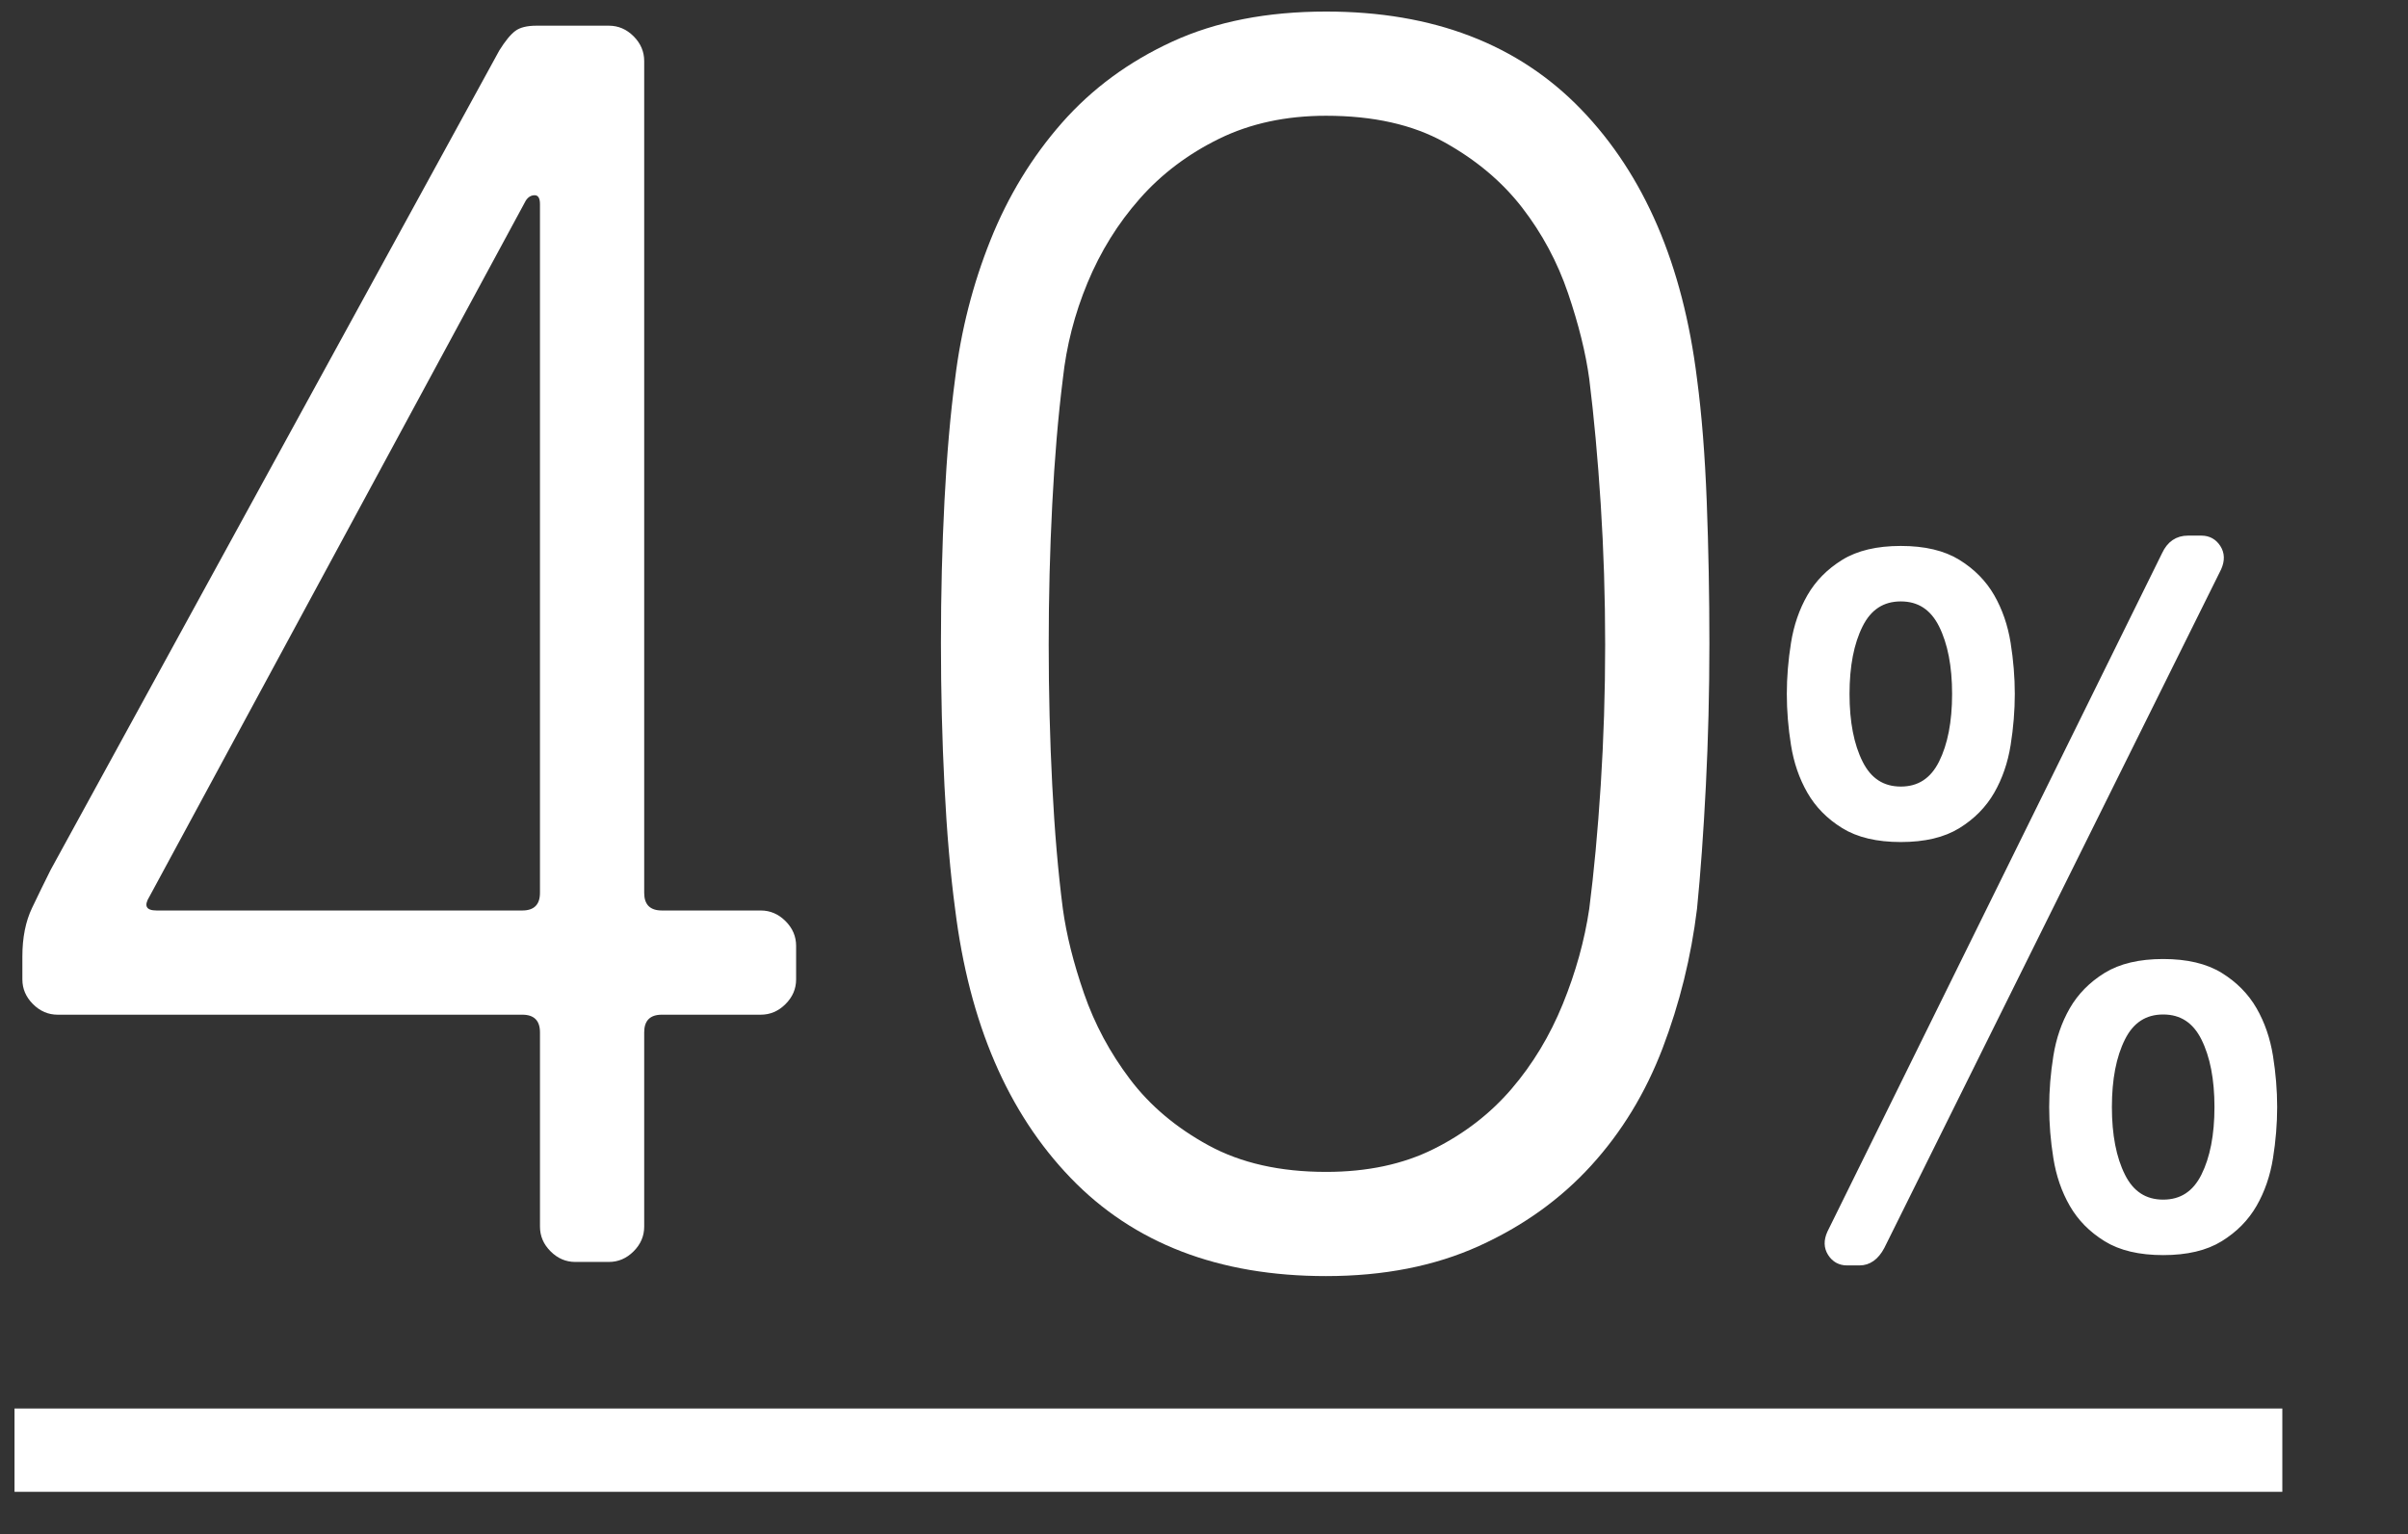
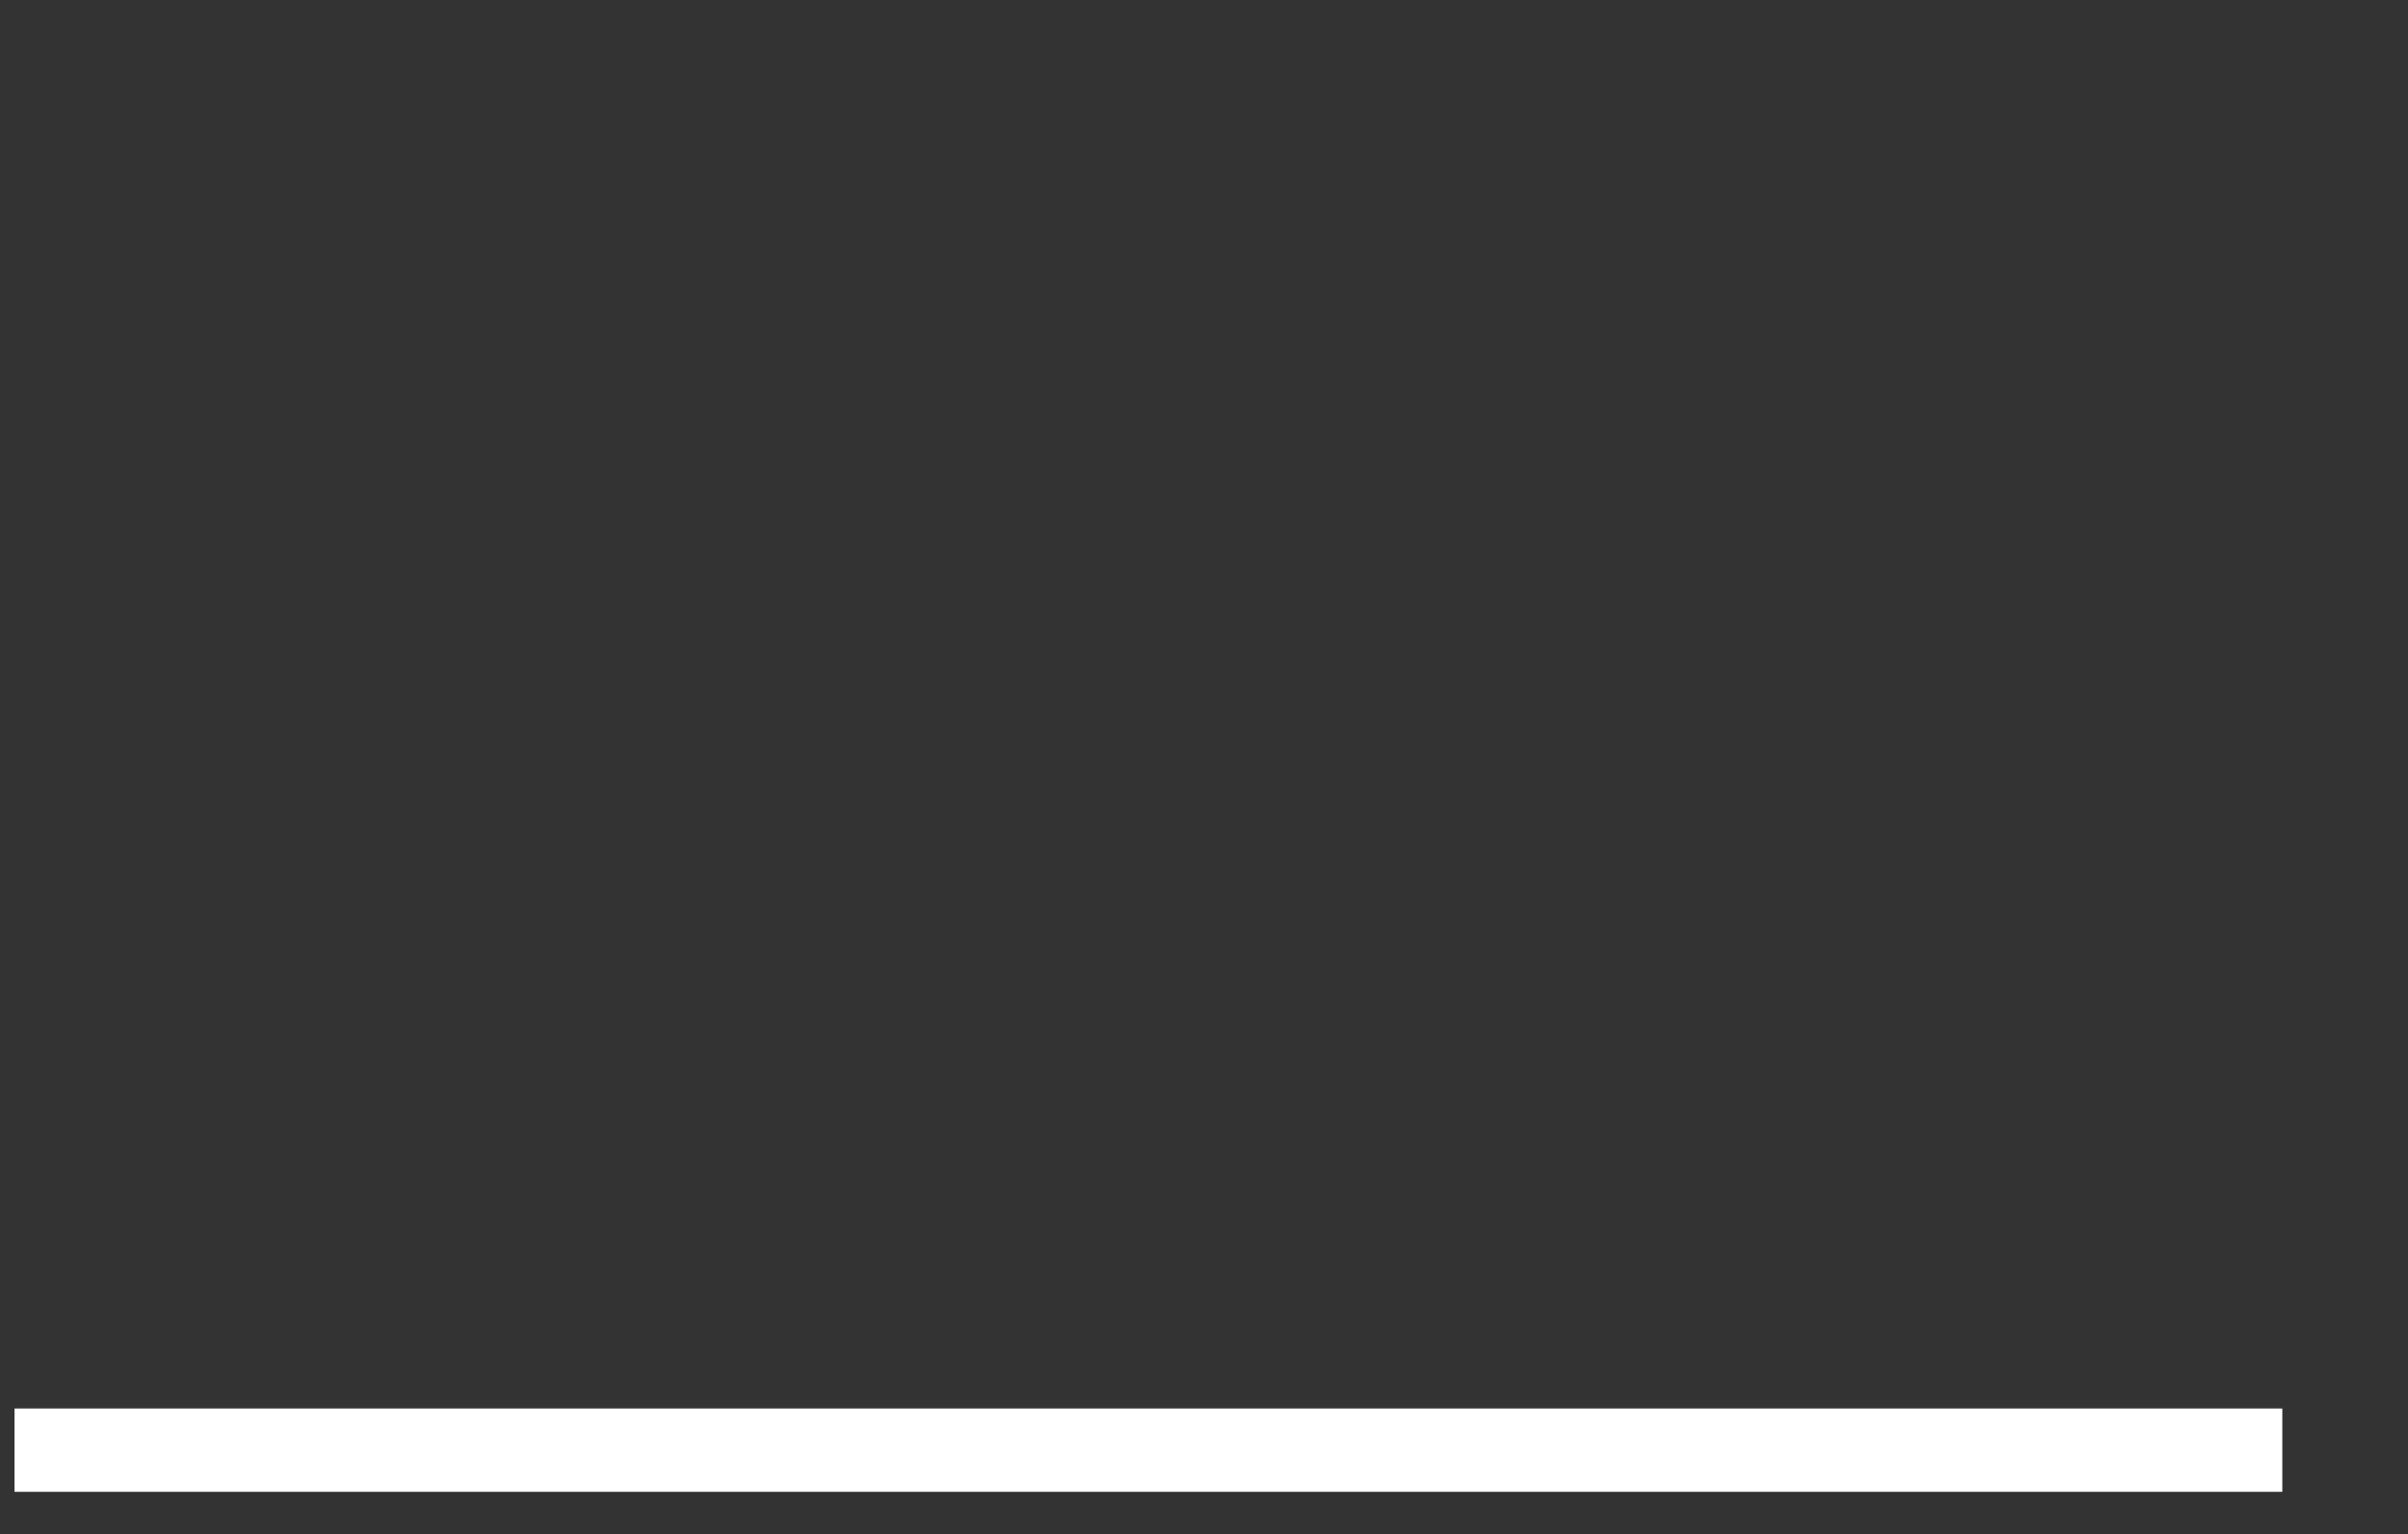
<svg xmlns="http://www.w3.org/2000/svg" version="1.1" id="Layer_1" x="0px" y="0px" width="347.352px" height="221.333px" viewBox="0 0 347.352 221.333" enable-background="new 0 0 347.352 221.333" xml:space="preserve">
  <rect x="0" y="0" width="347.352" height="221.333" fill="#333333" stroke="none" />
  <g enable-background="new    ">
-     <path fill="#FFFFFF" d="M109.743,131.372c1.358,0,2.548,0.51,3.567,1.529c1.02,1.02,1.529,2.21,1.529,3.567v4.842   c0,1.361-0.51,2.548-1.529,3.567c-1.019,1.02-2.209,1.529-3.567,1.529h-14.27c-1.7,0-2.548,0.852-2.548,2.548v28.03   c0,1.362-0.509,2.549-1.529,3.567c-1.019,1.02-2.21,1.529-3.567,1.529h-4.842c-1.362,0-2.548-0.51-3.567-1.529   c-1.02-1.019-1.529-2.205-1.529-3.567v-28.03c0-1.696-0.852-2.548-2.548-2.548H8.324c-1.362,0-2.548-0.51-3.568-1.529   c-1.019-1.02-1.529-2.206-1.529-3.567v-3.312c0-2.716,0.466-5.053,1.401-7.008c0.932-1.951,1.824-3.778,2.676-5.479L72.029,7.274   c0.848-1.358,1.613-2.294,2.293-2.804C75,3.96,76.019,3.707,77.381,3.707h10.448c1.357,0,2.548,0.509,3.567,1.528   c1.02,1.02,1.529,2.21,1.529,3.567v120.021c0,1.7,0.848,2.548,2.548,2.548H109.743z M21.574,129.333   c-0.852,1.361-0.51,2.038,1.02,2.038h52.748c1.696,0,2.548-0.848,2.548-2.548V29.443c0-0.848-0.255-1.273-0.765-1.273   s-0.936,0.254-1.274,0.764L21.574,129.333z" />
-     <path fill="#FFFFFF" d="M137.77,54.67c0.848-6.964,2.548-13.633,5.096-20.004c2.548-6.37,5.989-12.016,10.32-16.945   c4.332-4.925,9.64-8.831,15.927-11.722c6.283-2.887,13.673-4.332,22.17-4.332c15.456,0,27.731,4.714,36.821,14.143   c9.086,9.429,14.652,22.385,16.69,38.86c0.678,5.097,1.146,11.001,1.402,17.71c0.254,6.713,0.382,13.55,0.382,20.514   c0,6.968-0.171,13.804-0.51,20.513c-0.343,6.713-0.765,12.614-1.274,17.71c-0.852,6.968-2.508,13.677-4.969,20.132   c-2.465,6.458-5.904,12.104-10.32,16.945c-4.42,4.842-9.811,8.708-16.182,11.595c-6.37,2.886-13.721,4.332-22.041,4.332   c-15.461,0-27.736-4.715-36.822-14.144c-9.09-9.428-14.652-22.38-16.691-38.86c-0.681-5.096-1.19-10.997-1.529-17.71   c-0.343-6.709-0.51-13.589-0.51-20.641c0-7.047,0.167-13.888,0.51-20.513C136.58,65.627,137.09,59.767,137.77,54.67z    M191.283,16.702c-5.777,0-10.918,1.107-15.418,3.313c-4.502,2.209-8.325,5.096-11.466,8.663c-3.146,3.568-5.65,7.605-7.517,12.104   c-1.872,4.503-3.058,9.134-3.568,13.888c-0.681,5.438-1.19,11.467-1.529,18.093c-0.342,6.625-0.51,13.378-0.51,20.258   c0,6.881,0.167,13.633,0.51,20.259c0.338,6.625,0.848,12.573,1.529,17.837c0.51,3.739,1.529,7.816,3.058,12.231   c1.529,4.42,3.735,8.537,6.625,12.359c2.886,3.822,6.665,7.008,11.339,9.556c4.671,2.548,10.32,3.822,16.946,3.822   c5.943,0,11.124-1.103,15.543-3.312c4.416-2.206,8.154-5.097,11.213-8.664c3.058-3.567,5.519-7.645,7.39-12.231   c1.868-4.587,3.142-9.174,3.822-13.761c0.677-5.264,1.23-11.212,1.656-17.837c0.423-6.626,0.638-13.378,0.638-20.259   c0-6.88-0.215-13.633-0.638-20.258c-0.426-6.626-0.979-12.654-1.656-18.093c-0.509-3.734-1.528-7.855-3.058-12.358   c-1.529-4.5-3.738-8.62-6.625-12.359c-2.891-3.734-6.626-6.88-11.213-9.429C203.77,17.976,198.075,16.702,191.283,16.702z" />
-   </g>
+     </g>
  <g enable-background="new    ">
-     <path fill="#FFFFFF" d="M258.247,100.131c0-2.384,0.198-4.816,0.597-7.301c0.395-2.481,1.166-4.717,2.309-6.705   c1.141-1.985,2.757-3.625,4.843-4.917c2.086-1.29,4.817-1.937,8.194-1.937s6.109,0.646,8.195,1.937   c2.086,1.292,3.699,2.932,4.843,4.917c1.141,1.988,1.911,4.224,2.31,6.705c0.396,2.484,0.596,4.917,0.596,7.301   s-0.2,4.819-0.596,7.301c-0.398,2.484-1.169,4.72-2.31,6.705c-1.144,1.988-2.757,3.628-4.843,4.917   c-2.086,1.292-4.818,1.938-8.195,1.938s-6.108-0.646-8.194-1.938c-2.086-1.289-3.702-2.929-4.843-4.917   c-1.143-1.985-1.914-4.221-2.309-6.705C258.446,104.951,258.247,102.515,258.247,100.131z M271.36,179.846   c-0.797,1.49-1.84,2.235-3.129,2.235h-1.789c-0.994,0-1.764-0.422-2.309-1.267c-0.547-0.843-0.572-1.812-0.074-2.905l48.275-97.894   c0.693-1.489,1.788-2.234,3.277-2.234h1.938c0.992,0,1.763,0.424,2.31,1.267c0.545,0.845,0.57,1.813,0.075,2.905L271.36,179.846z    M266.293,100.131c0,4.074,0.645,7.401,1.938,9.983c1.289,2.584,3.277,3.874,5.959,3.874c2.683,0,4.668-1.29,5.961-3.874   c1.289-2.582,1.937-5.909,1.937-9.983c0-4.071-0.647-7.398-1.937-9.982c-1.293-2.582-3.278-3.874-5.961-3.874   c-2.682,0-4.67,1.292-5.959,3.874C266.938,92.733,266.293,96.06,266.293,100.131z M296.094,159.732   c0-2.385,0.197-4.817,0.596-7.302c0.396-2.481,1.166-4.717,2.309-6.705c1.141-1.985,2.757-3.624,4.843-4.917   c2.087-1.289,4.817-1.937,8.195-1.937c3.376,0,6.108,0.647,8.194,1.937c2.086,1.293,3.7,2.932,4.844,4.917   c1.141,1.988,1.91,4.224,2.309,6.705c0.396,2.484,0.596,4.917,0.596,7.302c0,2.384-0.199,4.818-0.596,7.301   c-0.398,2.484-1.168,4.719-2.309,6.705c-1.144,1.988-2.758,3.627-4.844,4.917c-2.086,1.292-4.818,1.937-8.194,1.937   c-3.378,0-6.108-0.645-8.195-1.937c-2.086-1.29-3.702-2.929-4.843-4.917c-1.143-1.986-1.913-4.221-2.309-6.705   C296.291,164.55,296.094,162.116,296.094,159.732z M304.139,159.732c0,4.074,0.645,7.4,1.938,9.982   c1.289,2.584,3.277,3.874,5.96,3.874s4.668-1.29,5.96-3.874c1.289-2.582,1.938-5.908,1.938-9.982c0-4.072-0.648-7.399-1.938-9.983   c-1.292-2.582-3.277-3.874-5.96-3.874s-4.671,1.292-5.96,3.874C304.783,152.333,304.139,155.66,304.139,159.732z" />
-   </g>
+     </g>
  <g enable-background="new    ">
-     <path fill="none" stroke="#FFFFFF" stroke-miterlimit="10" d="M258.247,100.131c0-2.384,0.198-4.816,0.597-7.301   c0.395-2.481,1.166-4.717,2.309-6.705c1.141-1.985,2.757-3.625,4.843-4.917c2.086-1.29,4.817-1.937,8.194-1.937   s6.109,0.646,8.195,1.937c2.086,1.292,3.699,2.932,4.843,4.917c1.141,1.988,1.911,4.224,2.31,6.705   c0.396,2.484,0.596,4.917,0.596,7.301s-0.2,4.819-0.596,7.301c-0.398,2.484-1.169,4.72-2.31,6.705   c-1.144,1.988-2.757,3.628-4.843,4.917c-2.086,1.292-4.818,1.938-8.195,1.938s-6.108-0.646-8.194-1.938   c-2.086-1.289-3.702-2.929-4.843-4.917c-1.143-1.985-1.914-4.221-2.309-6.705C258.446,104.951,258.247,102.515,258.247,100.131z    M271.36,179.846c-0.797,1.49-1.84,2.235-3.129,2.235h-1.789c-0.994,0-1.764-0.422-2.309-1.267   c-0.547-0.843-0.572-1.812-0.074-2.905l48.275-97.894c0.693-1.489,1.788-2.234,3.277-2.234h1.938c0.992,0,1.763,0.424,2.31,1.267   c0.545,0.845,0.57,1.813,0.075,2.905L271.36,179.846z M266.293,100.131c0,4.074,0.645,7.401,1.938,9.983   c1.289,2.584,3.277,3.874,5.959,3.874c2.683,0,4.668-1.29,5.961-3.874c1.289-2.582,1.937-5.909,1.937-9.983   c0-4.071-0.647-7.398-1.937-9.982c-1.293-2.582-3.278-3.874-5.961-3.874c-2.682,0-4.67,1.292-5.959,3.874   C266.938,92.733,266.293,96.06,266.293,100.131z M296.094,159.732c0-2.385,0.197-4.817,0.596-7.302   c0.396-2.481,1.166-4.717,2.309-6.705c1.141-1.985,2.757-3.624,4.843-4.917c2.087-1.289,4.817-1.937,8.195-1.937   c3.376,0,6.108,0.647,8.194,1.937c2.086,1.293,3.7,2.932,4.844,4.917c1.141,1.988,1.91,4.224,2.309,6.705   c0.396,2.484,0.596,4.917,0.596,7.302c0,2.384-0.199,4.818-0.596,7.301c-0.398,2.484-1.168,4.719-2.309,6.705   c-1.144,1.988-2.758,3.627-4.844,4.917c-2.086,1.292-4.818,1.937-8.194,1.937c-3.378,0-6.108-0.645-8.195-1.937   c-2.086-1.29-3.702-2.929-4.843-4.917c-1.143-1.986-1.913-4.221-2.309-6.705C296.291,164.55,296.094,162.116,296.094,159.732z    M304.139,159.732c0,4.074,0.645,7.4,1.938,9.982c1.289,2.584,3.277,3.874,5.96,3.874s4.668-1.29,5.96-3.874   c1.289-2.582,1.938-5.908,1.938-9.982c0-4.072-0.648-7.399-1.938-9.983c-1.292-2.582-3.277-3.874-5.96-3.874   s-4.671,1.292-5.96,3.874C304.783,152.333,304.139,155.66,304.139,159.732z" />
-   </g>
+     </g>
  <rect x="2.094" y="203.227" fill="#FFFFFF" width="327.129" height="12.021" />
</svg>